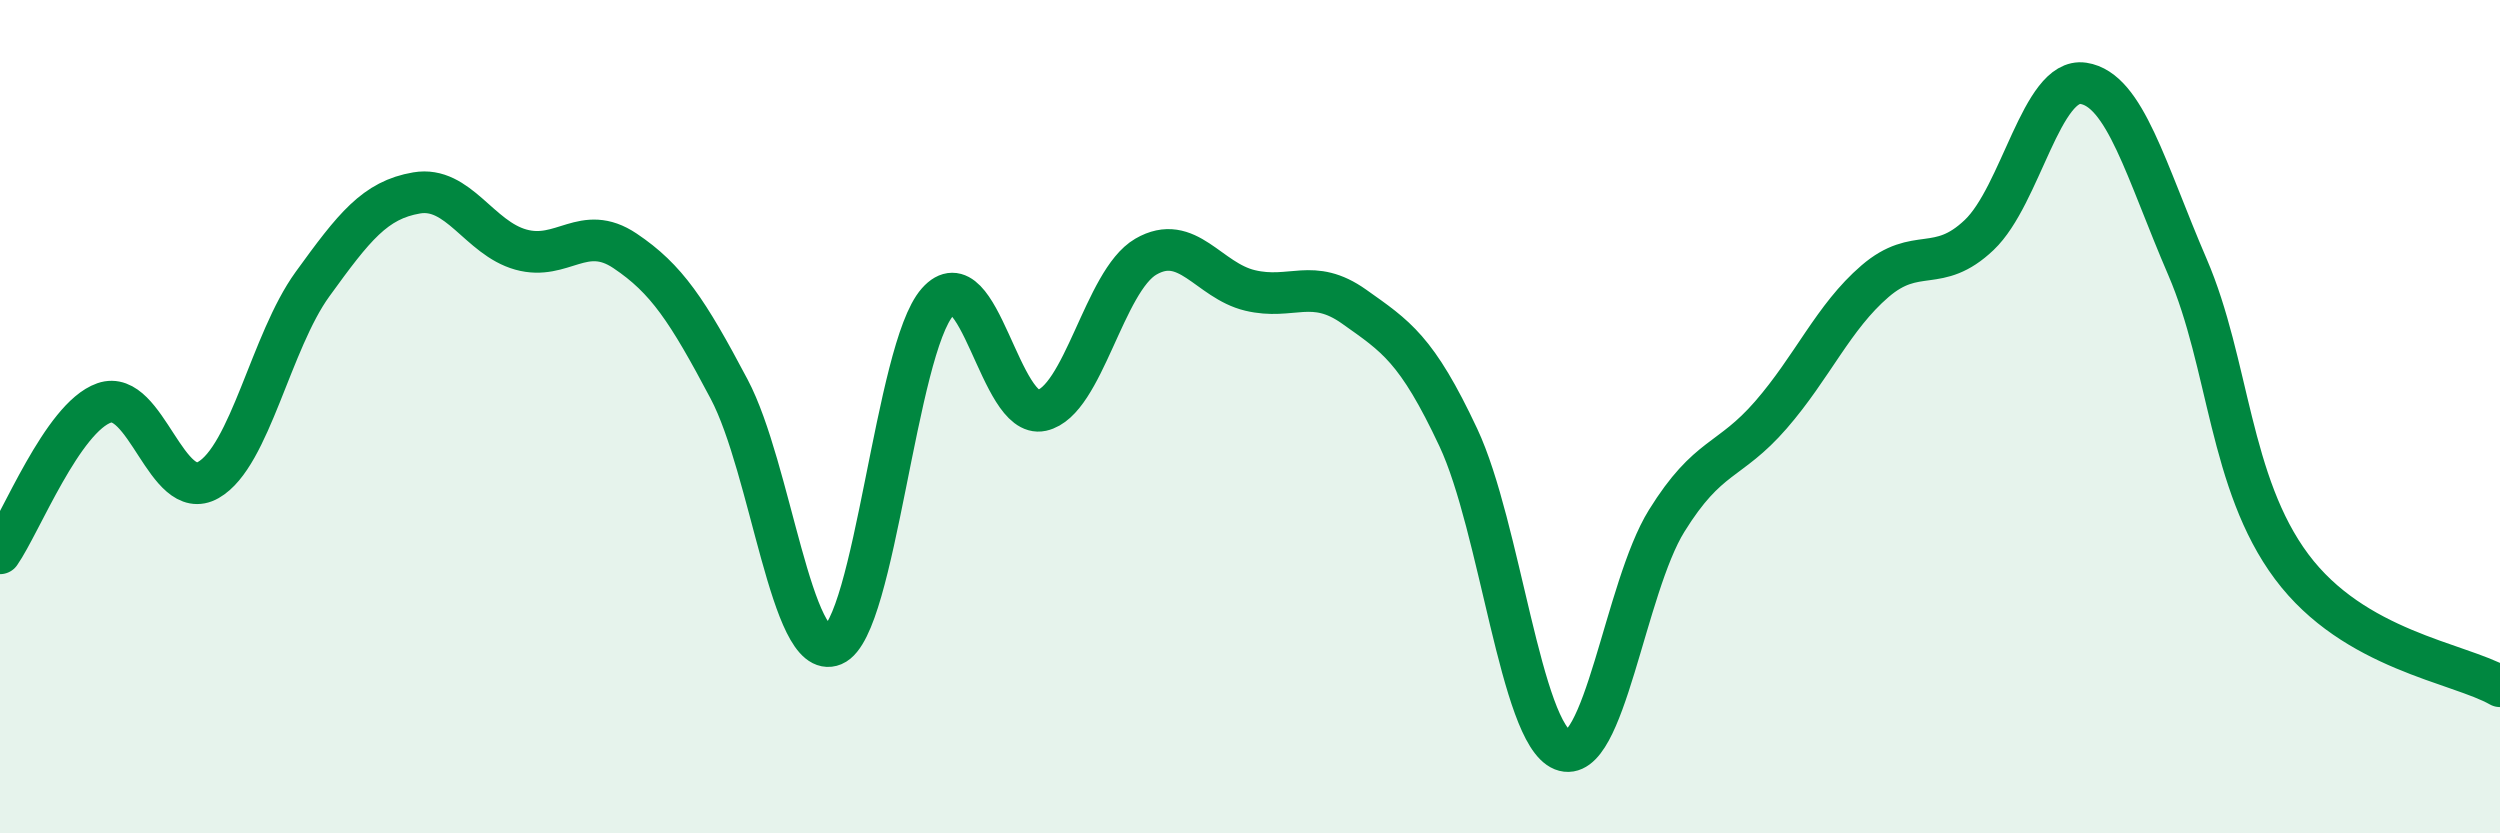
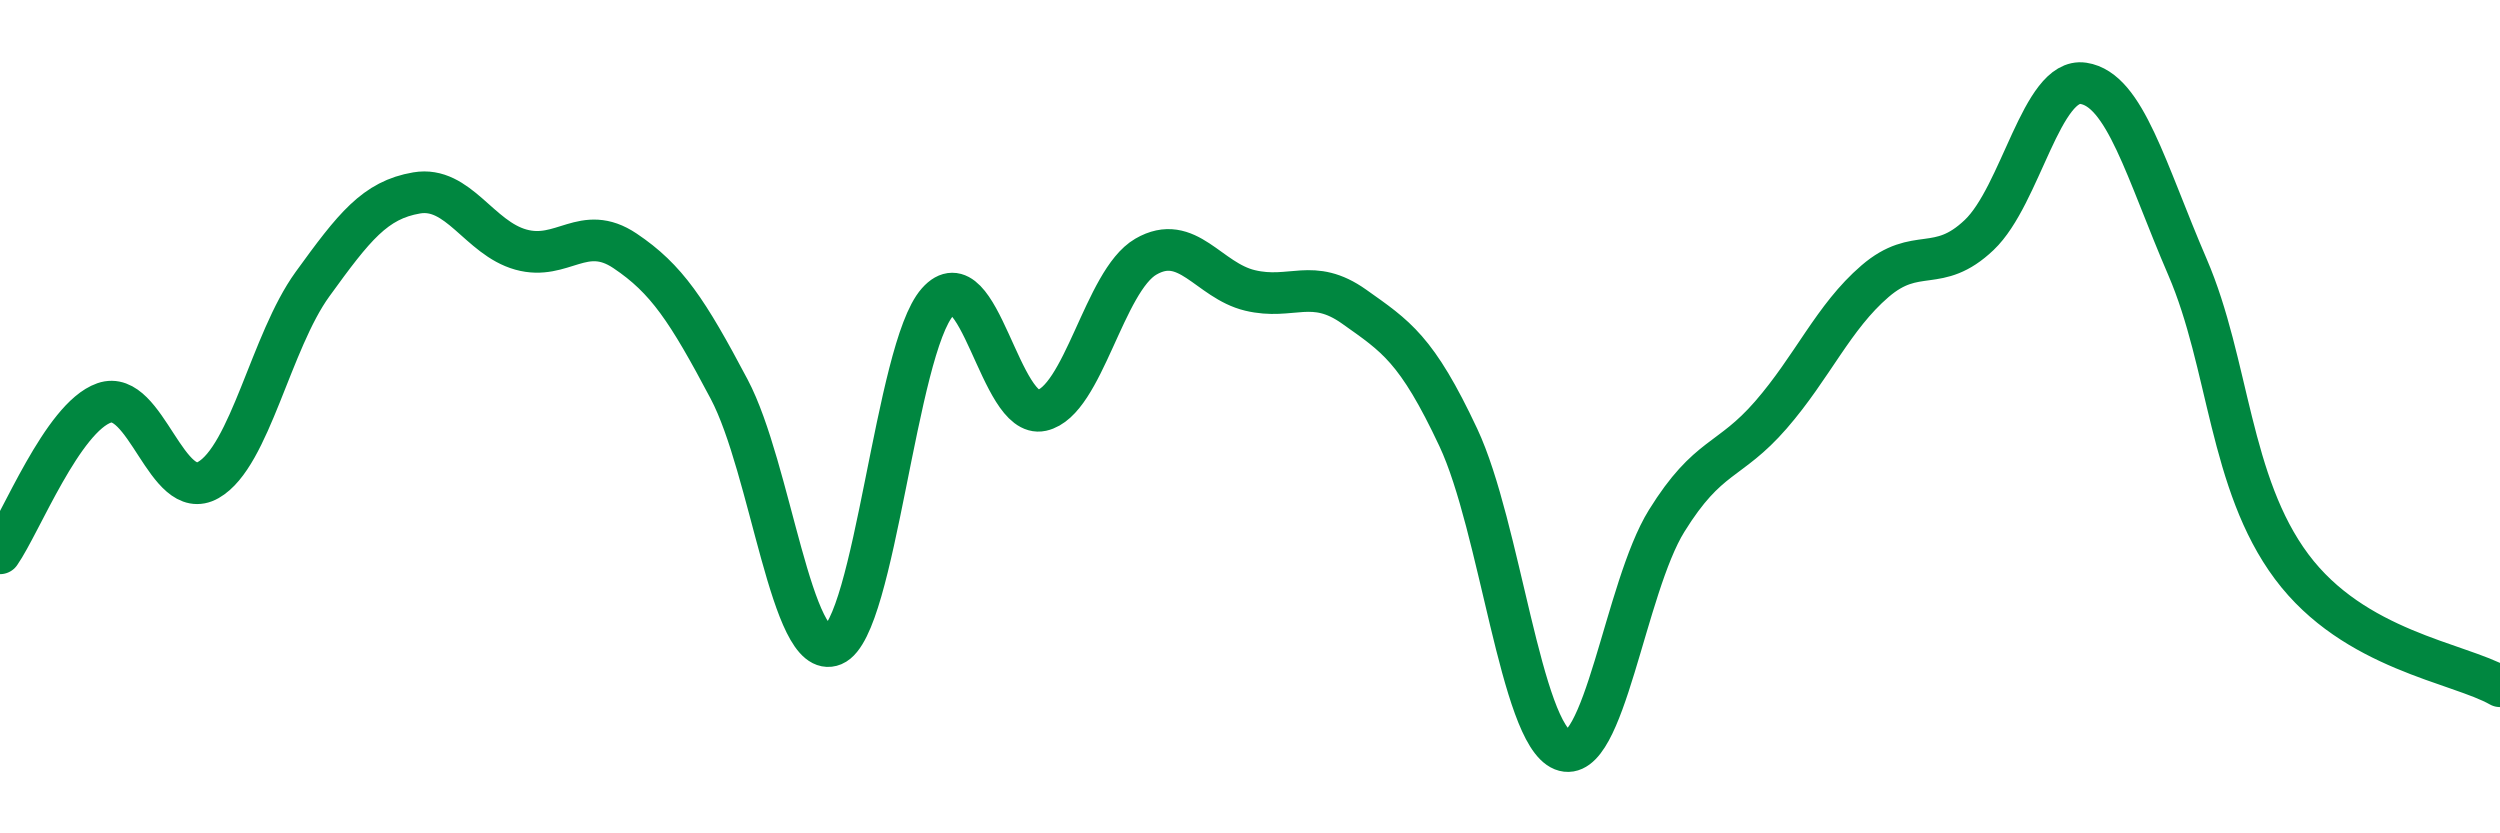
<svg xmlns="http://www.w3.org/2000/svg" width="60" height="20" viewBox="0 0 60 20">
-   <path d="M 0,13.28 C 0.5,12.56 1.5,10.02 2.5,9.67 C 3.5,9.32 4,12.09 5,11.52 C 6,10.95 6.5,8.2 7.5,6.82 C 8.5,5.44 9,4.8 10,4.63 C 11,4.46 11.5,5.71 12.5,5.99 C 13.5,6.27 14,5.35 15,6.02 C 16,6.69 16.5,7.45 17.5,9.34 C 18.5,11.23 19,15.9 20,15.48 C 21,15.06 21.5,8.38 22.5,7.25 C 23.5,6.12 24,10.07 25,9.85 C 26,9.63 26.5,6.74 27.5,6.16 C 28.5,5.58 29,6.73 30,6.97 C 31,7.21 31.5,6.65 32.5,7.36 C 33.5,8.07 34,8.37 35,10.5 C 36,12.63 36.5,17.6 37.5,18 C 38.5,18.4 39,14.11 40,12.5 C 41,10.89 41.5,11.11 42.5,9.96 C 43.5,8.81 44,7.61 45,6.75 C 46,5.89 46.5,6.59 47.5,5.64 C 48.5,4.69 49,1.85 50,2 C 51,2.15 51.5,4.09 52.5,6.41 C 53.5,8.73 53.5,11.59 55,13.6 C 56.5,15.61 59,15.9 60,16.47L60 20L0 20Z" fill="#008740" opacity="0.1" stroke-linecap="round" stroke-linejoin="round" />
  <path d="M 0,13.28 C 0.5,12.56 1.5,10.02 2.5,9.67 C 3.5,9.32 4,12.09 5,11.52 C 6,10.95 6.5,8.2 7.5,6.82 C 8.5,5.44 9,4.8 10,4.63 C 11,4.46 11.5,5.71 12.5,5.99 C 13.5,6.27 14,5.35 15,6.02 C 16,6.69 16.5,7.45 17.5,9.34 C 18.5,11.23 19,15.9 20,15.48 C 21,15.06 21.5,8.38 22.5,7.25 C 23.5,6.12 24,10.07 25,9.85 C 26,9.63 26.5,6.74 27.5,6.16 C 28.5,5.58 29,6.73 30,6.97 C 31,7.21 31.5,6.65 32.5,7.36 C 33.5,8.07 34,8.37 35,10.5 C 36,12.63 36.5,17.6 37.5,18 C 38.5,18.4 39,14.11 40,12.5 C 41,10.89 41.5,11.11 42.5,9.96 C 43.5,8.81 44,7.61 45,6.75 C 46,5.89 46.5,6.59 47.5,5.64 C 48.5,4.69 49,1.85 50,2 C 51,2.15 51.5,4.09 52.5,6.41 C 53.5,8.73 53.5,11.59 55,13.6 C 56.5,15.61 59,15.9 60,16.47" stroke="#008740" stroke-width="1" fill="none" stroke-linecap="round" stroke-linejoin="round" />
</svg>